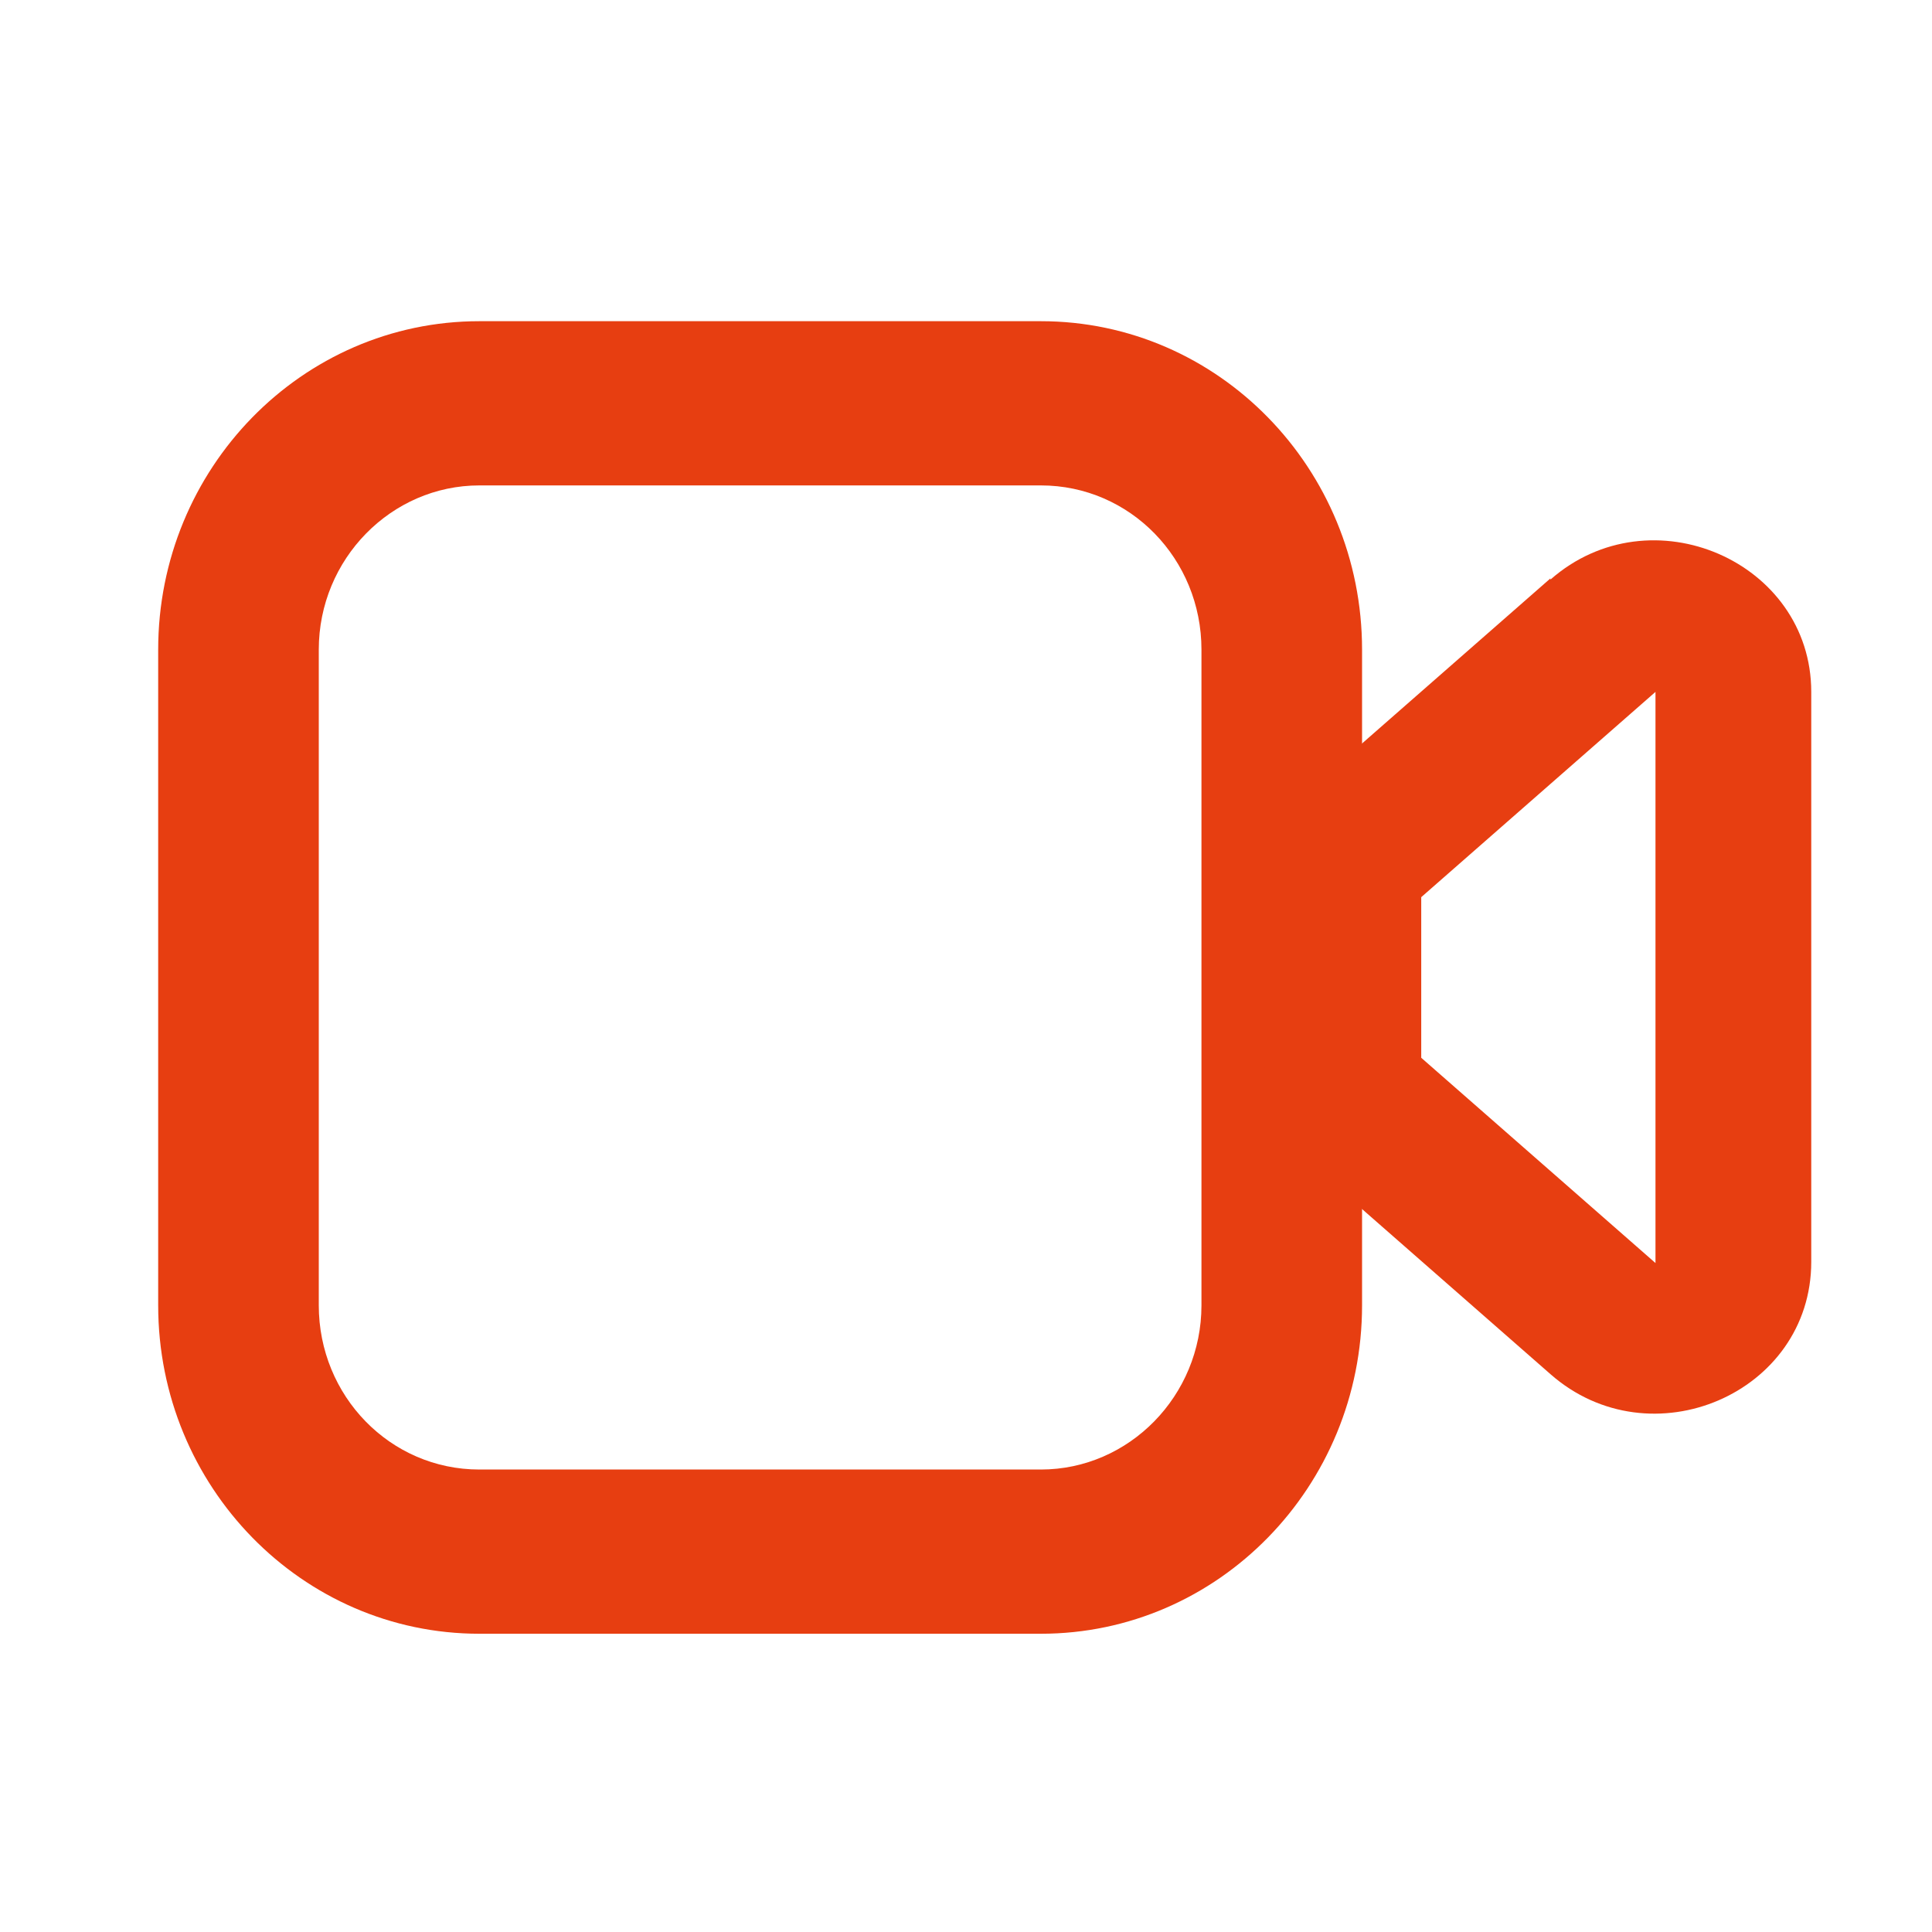
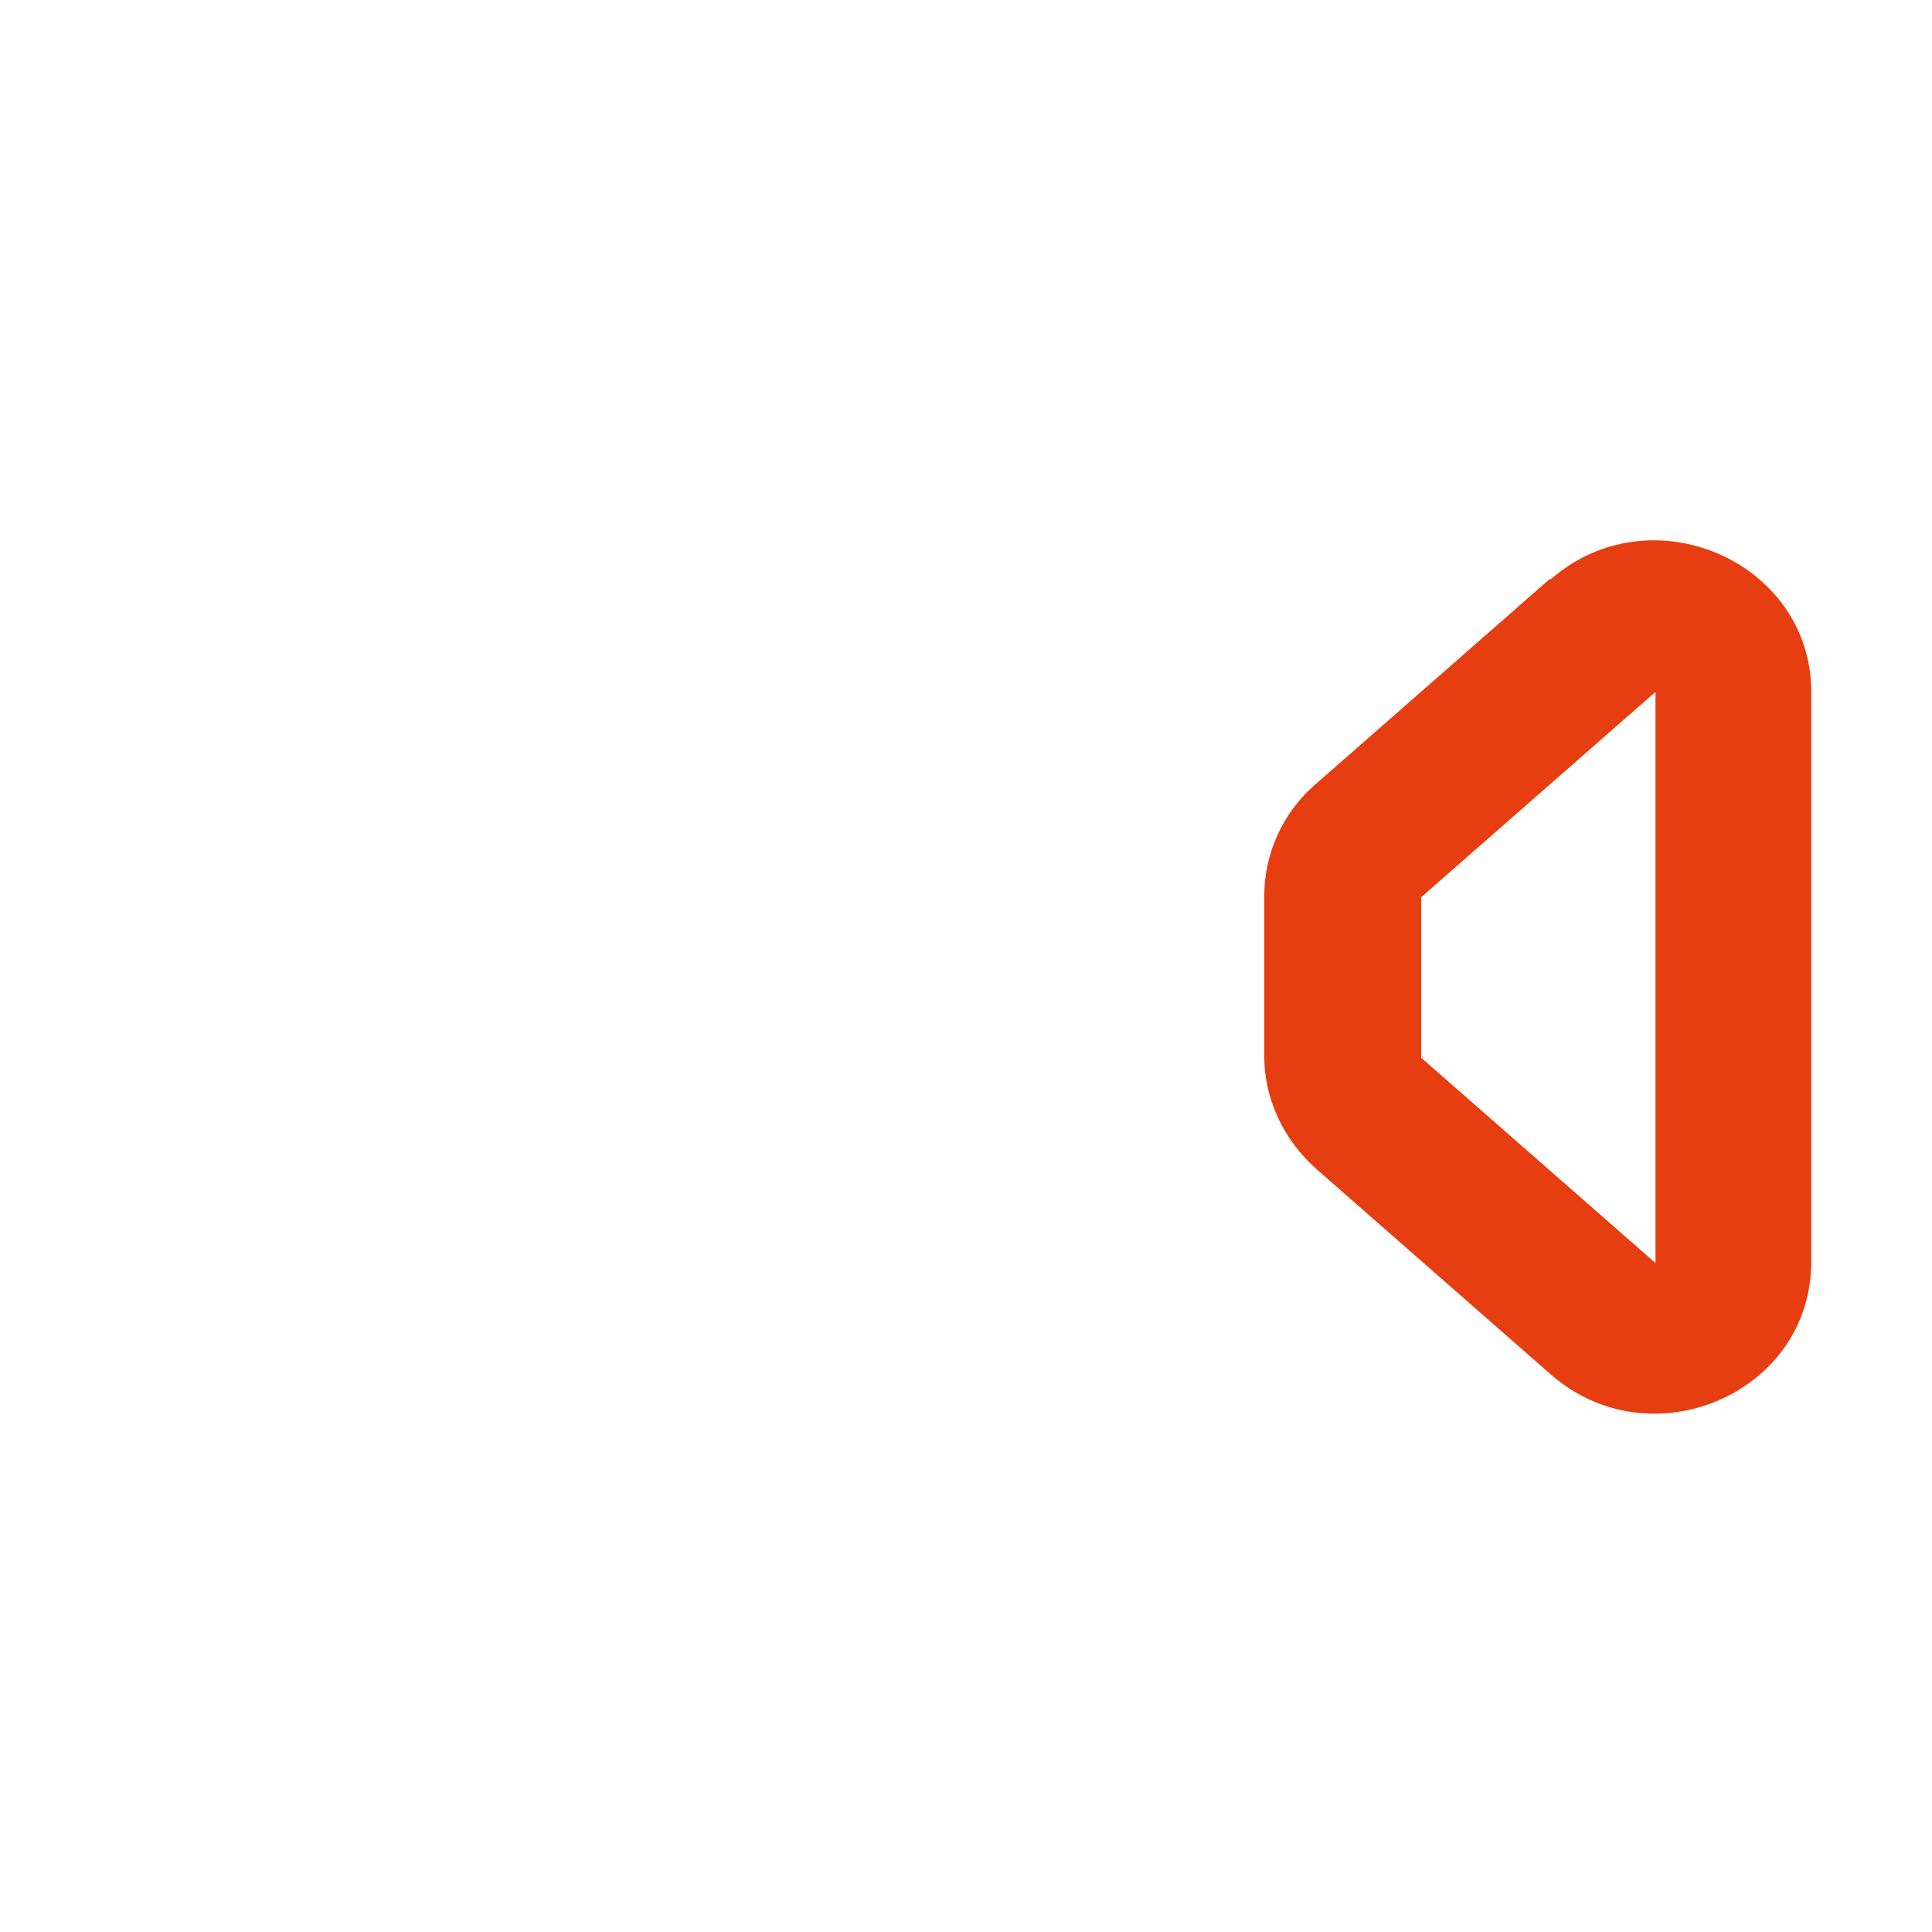
<svg xmlns="http://www.w3.org/2000/svg" id="Calque_1" viewBox="0 0 16 16">
  <defs>
    <style>.cls-1{fill:#e73e11;fill-rule:evenodd;stroke-width:0px;}</style>
  </defs>
-   <path class="cls-1" d="m1.31,5.38c0-1.5,1.19-2.72,2.66-2.72h4.65c1.47,0,2.66,1.22,2.66,2.72v5.43c0,1.5-1.19,2.72-2.66,2.72H3.97c-1.47,0-2.66-1.22-2.66-2.72v-5.43Zm2.66-1.36c-.73,0-1.33.61-1.33,1.36v5.43c0,.75.59,1.36,1.33,1.36h4.65c.73,0,1.33-.61,1.33-1.36v-5.43c0-.75-.59-1.36-1.33-1.36H3.97Z" />
  <path class="cls-1" d="m12.84,4.8c.83-.73,2.16-.15,2.16.93v4.72c0,1.09-1.33,1.66-2.16.93l-1.94-1.7c-.27-.24-.43-.58-.43-.93v-1.33c0-.36.16-.7.43-.93l1.94-1.7Zm.87.93l-1.94,1.7v1.33l1.94,1.7v-4.72Z" />
</svg>